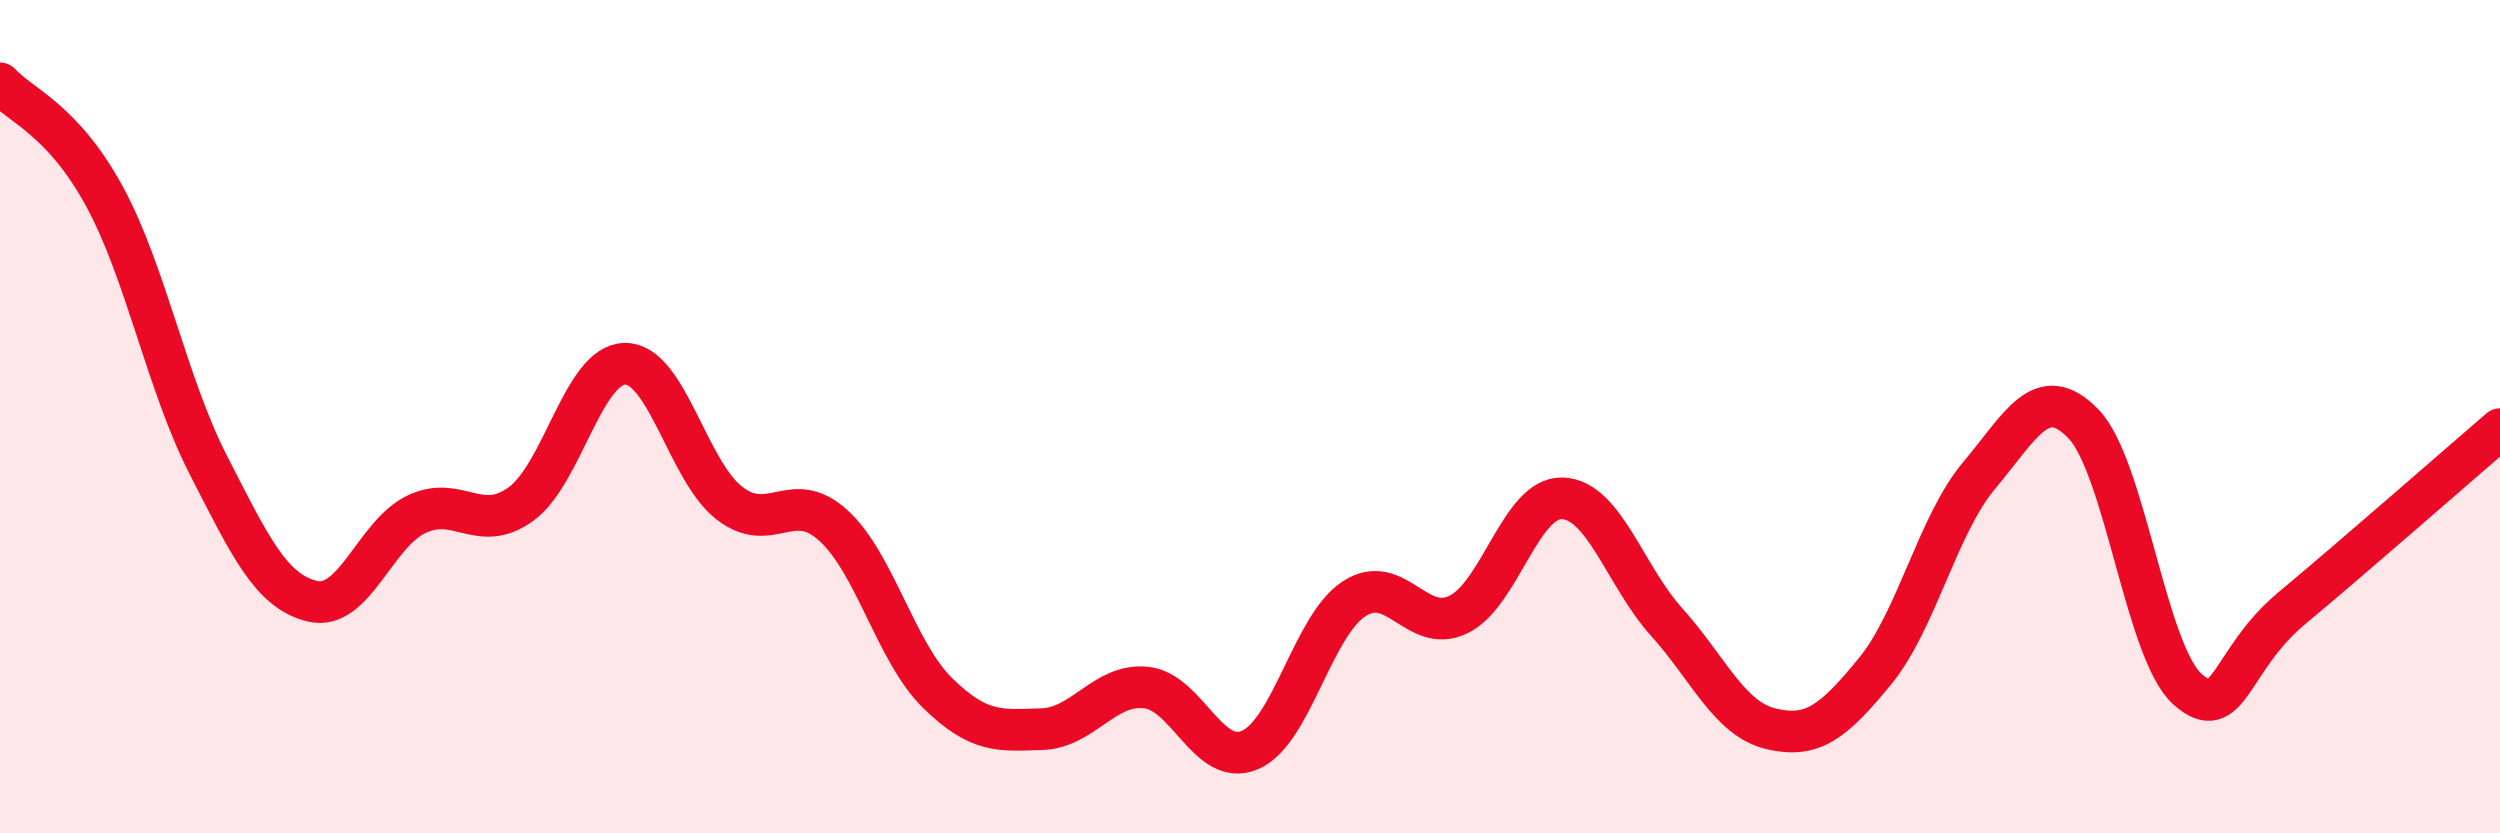
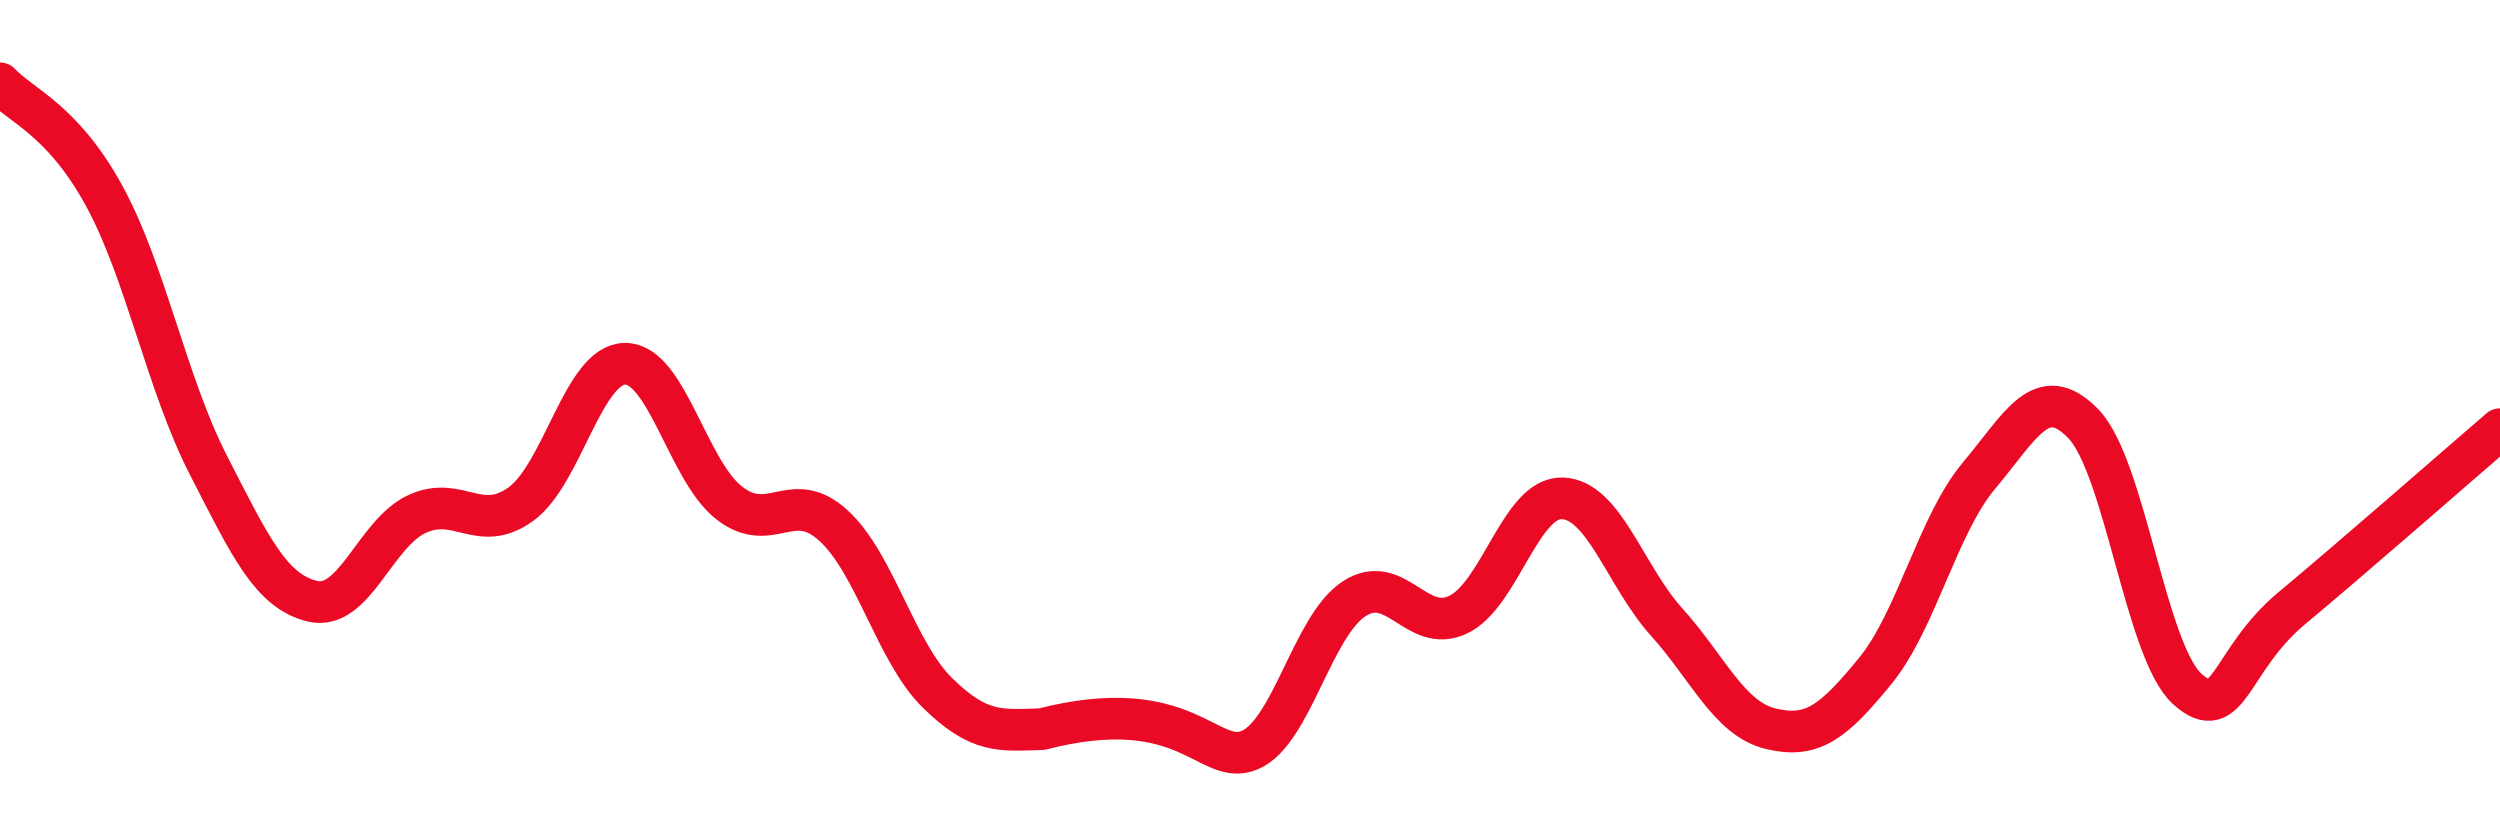
<svg xmlns="http://www.w3.org/2000/svg" width="60" height="20" viewBox="0 0 60 20">
-   <path d="M 0,2 C 0.5,2.54 1.5,2.87 2.5,4.7 C 3.5,6.53 4,9.21 5,11.16 C 6,13.11 6.5,14.19 7.5,14.43 C 8.5,14.67 9,12.81 10,12.34 C 11,11.87 11.5,12.82 12.5,12.1 C 13.5,11.38 14,8.74 15,8.73 C 16,8.72 16.5,11.29 17.5,12.07 C 18.5,12.85 19,11.7 20,12.61 C 21,13.52 21.5,15.65 22.5,16.63 C 23.5,17.61 24,17.53 25,17.5 C 26,17.47 26.5,16.4 27.5,16.5 C 28.5,16.6 29,18.43 30,18 C 31,17.57 31.5,15.02 32.5,14.37 C 33.5,13.72 34,15.23 35,14.75 C 36,14.27 36.5,11.92 37.5,11.96 C 38.5,12 39,13.82 40,14.93 C 41,16.04 41.5,17.25 42.5,17.49 C 43.5,17.73 44,17.33 45,16.11 C 46,14.89 46.5,12.6 47.5,11.41 C 48.5,10.22 49,9.14 50,10.17 C 51,11.2 51.5,15.65 52.5,16.54 C 53.5,17.43 53.5,15.85 55,14.6 C 56.5,13.35 59,11.16 60,10.3L60 20L0 20Z" fill="#EB0A25" opacity="0.1" stroke-linecap="round" stroke-linejoin="round" />
-   <path d="M 0,2 C 0.5,2.54 1.5,2.87 2.5,4.7 C 3.5,6.53 4,9.21 5,11.16 C 6,13.11 6.5,14.19 7.5,14.43 C 8.5,14.67 9,12.81 10,12.34 C 11,11.87 11.5,12.82 12.5,12.1 C 13.5,11.38 14,8.74 15,8.73 C 16,8.72 16.5,11.29 17.5,12.07 C 18.5,12.85 19,11.7 20,12.61 C 21,13.52 21.5,15.65 22.5,16.63 C 23.5,17.61 24,17.53 25,17.5 C 26,17.47 26.5,16.4 27.5,16.5 C 28.5,16.6 29,18.43 30,18 C 31,17.57 31.5,15.02 32.5,14.37 C 33.5,13.72 34,15.23 35,14.75 C 36,14.27 36.5,11.92 37.5,11.96 C 38.5,12 39,13.82 40,14.93 C 41,16.04 41.5,17.25 42.5,17.49 C 43.5,17.73 44,17.33 45,16.11 C 46,14.89 46.5,12.6 47.5,11.41 C 48.5,10.22 49,9.14 50,10.17 C 51,11.2 51.5,15.65 52.5,16.54 C 53.5,17.43 53.5,15.85 55,14.6 C 56.5,13.35 59,11.16 60,10.3" stroke="#EB0A25" stroke-width="1" fill="none" stroke-linecap="round" stroke-linejoin="round" />
+   <path d="M 0,2 C 0.5,2.54 1.5,2.87 2.5,4.7 C 3.5,6.53 4,9.21 5,11.16 C 6,13.11 6.5,14.19 7.5,14.43 C 8.5,14.67 9,12.81 10,12.34 C 11,11.87 11.5,12.82 12.5,12.1 C 13.5,11.38 14,8.74 15,8.73 C 16,8.72 16.5,11.29 17.5,12.07 C 18.5,12.85 19,11.7 20,12.61 C 21,13.52 21.5,15.65 22.5,16.63 C 23.5,17.61 24,17.53 25,17.5 C 28.5,16.6 29,18.43 30,18 C 31,17.57 31.5,15.02 32.5,14.37 C 33.5,13.72 34,15.23 35,14.75 C 36,14.27 36.5,11.92 37.5,11.96 C 38.5,12 39,13.82 40,14.93 C 41,16.04 41.5,17.25 42.5,17.49 C 43.5,17.73 44,17.33 45,16.11 C 46,14.89 46.5,12.6 47.5,11.41 C 48.5,10.22 49,9.14 50,10.17 C 51,11.2 51.5,15.65 52.5,16.54 C 53.5,17.43 53.5,15.85 55,14.6 C 56.5,13.35 59,11.16 60,10.3" stroke="#EB0A25" stroke-width="1" fill="none" stroke-linecap="round" stroke-linejoin="round" />
</svg>